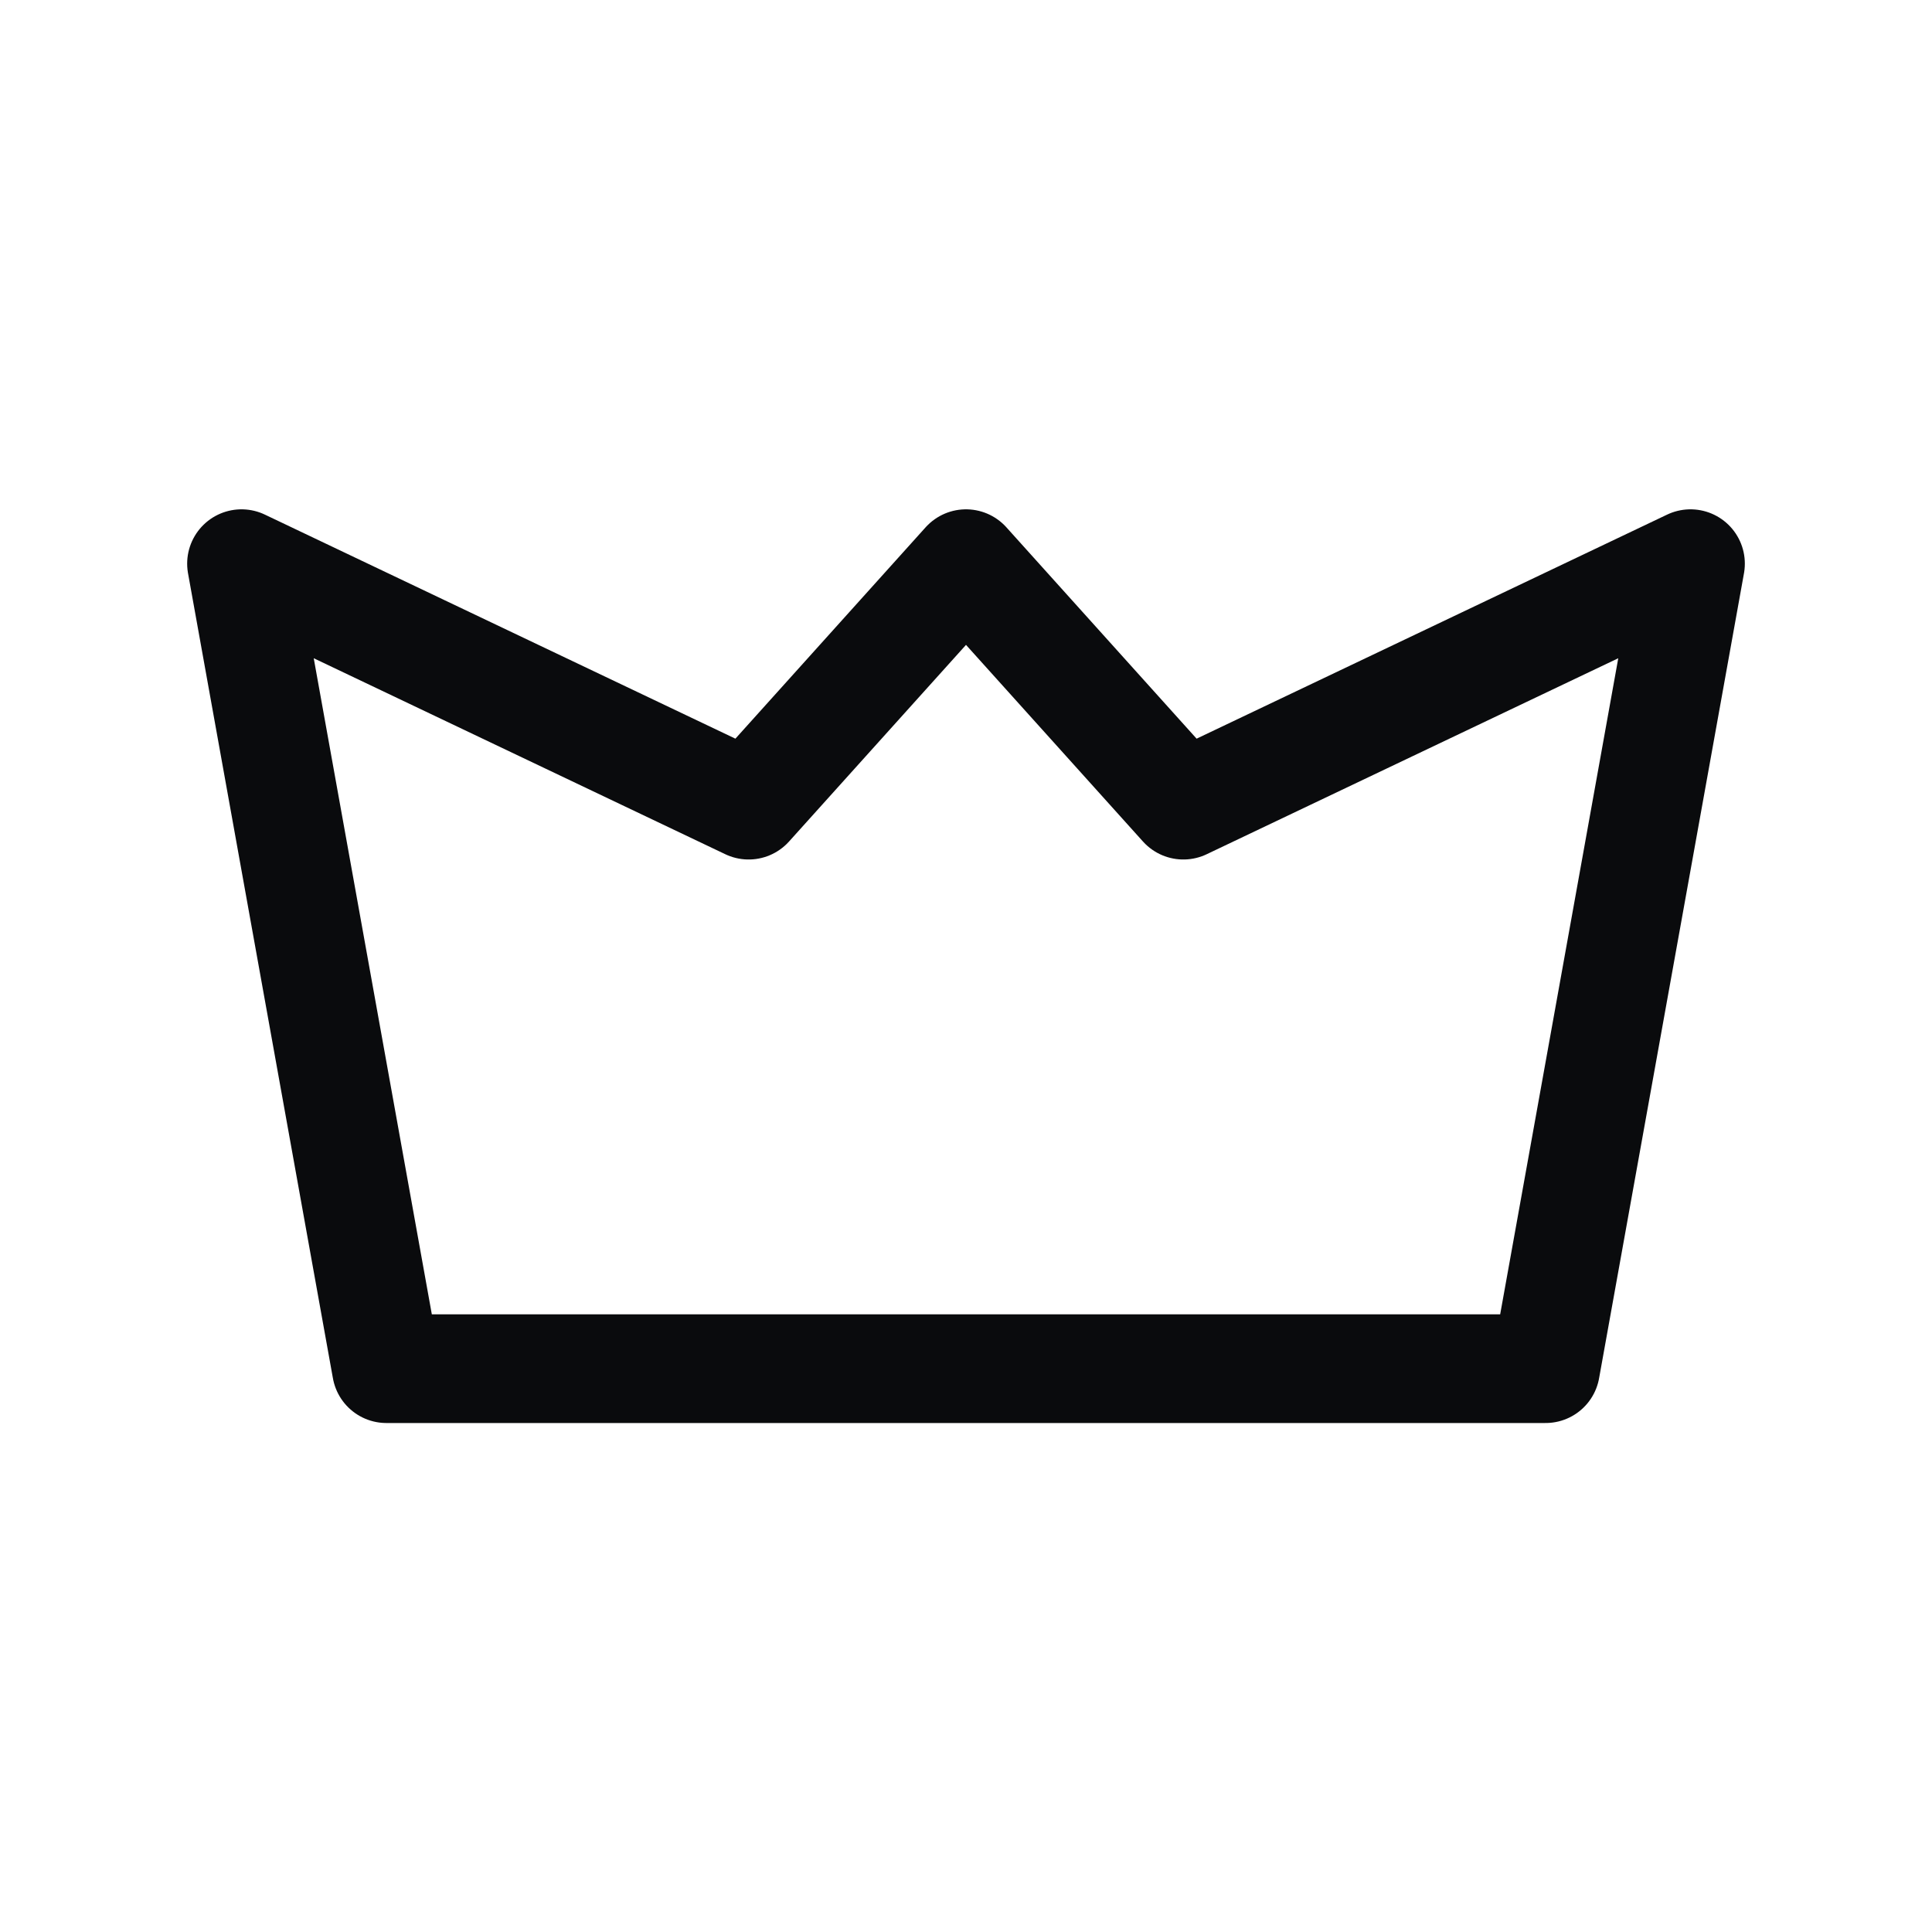
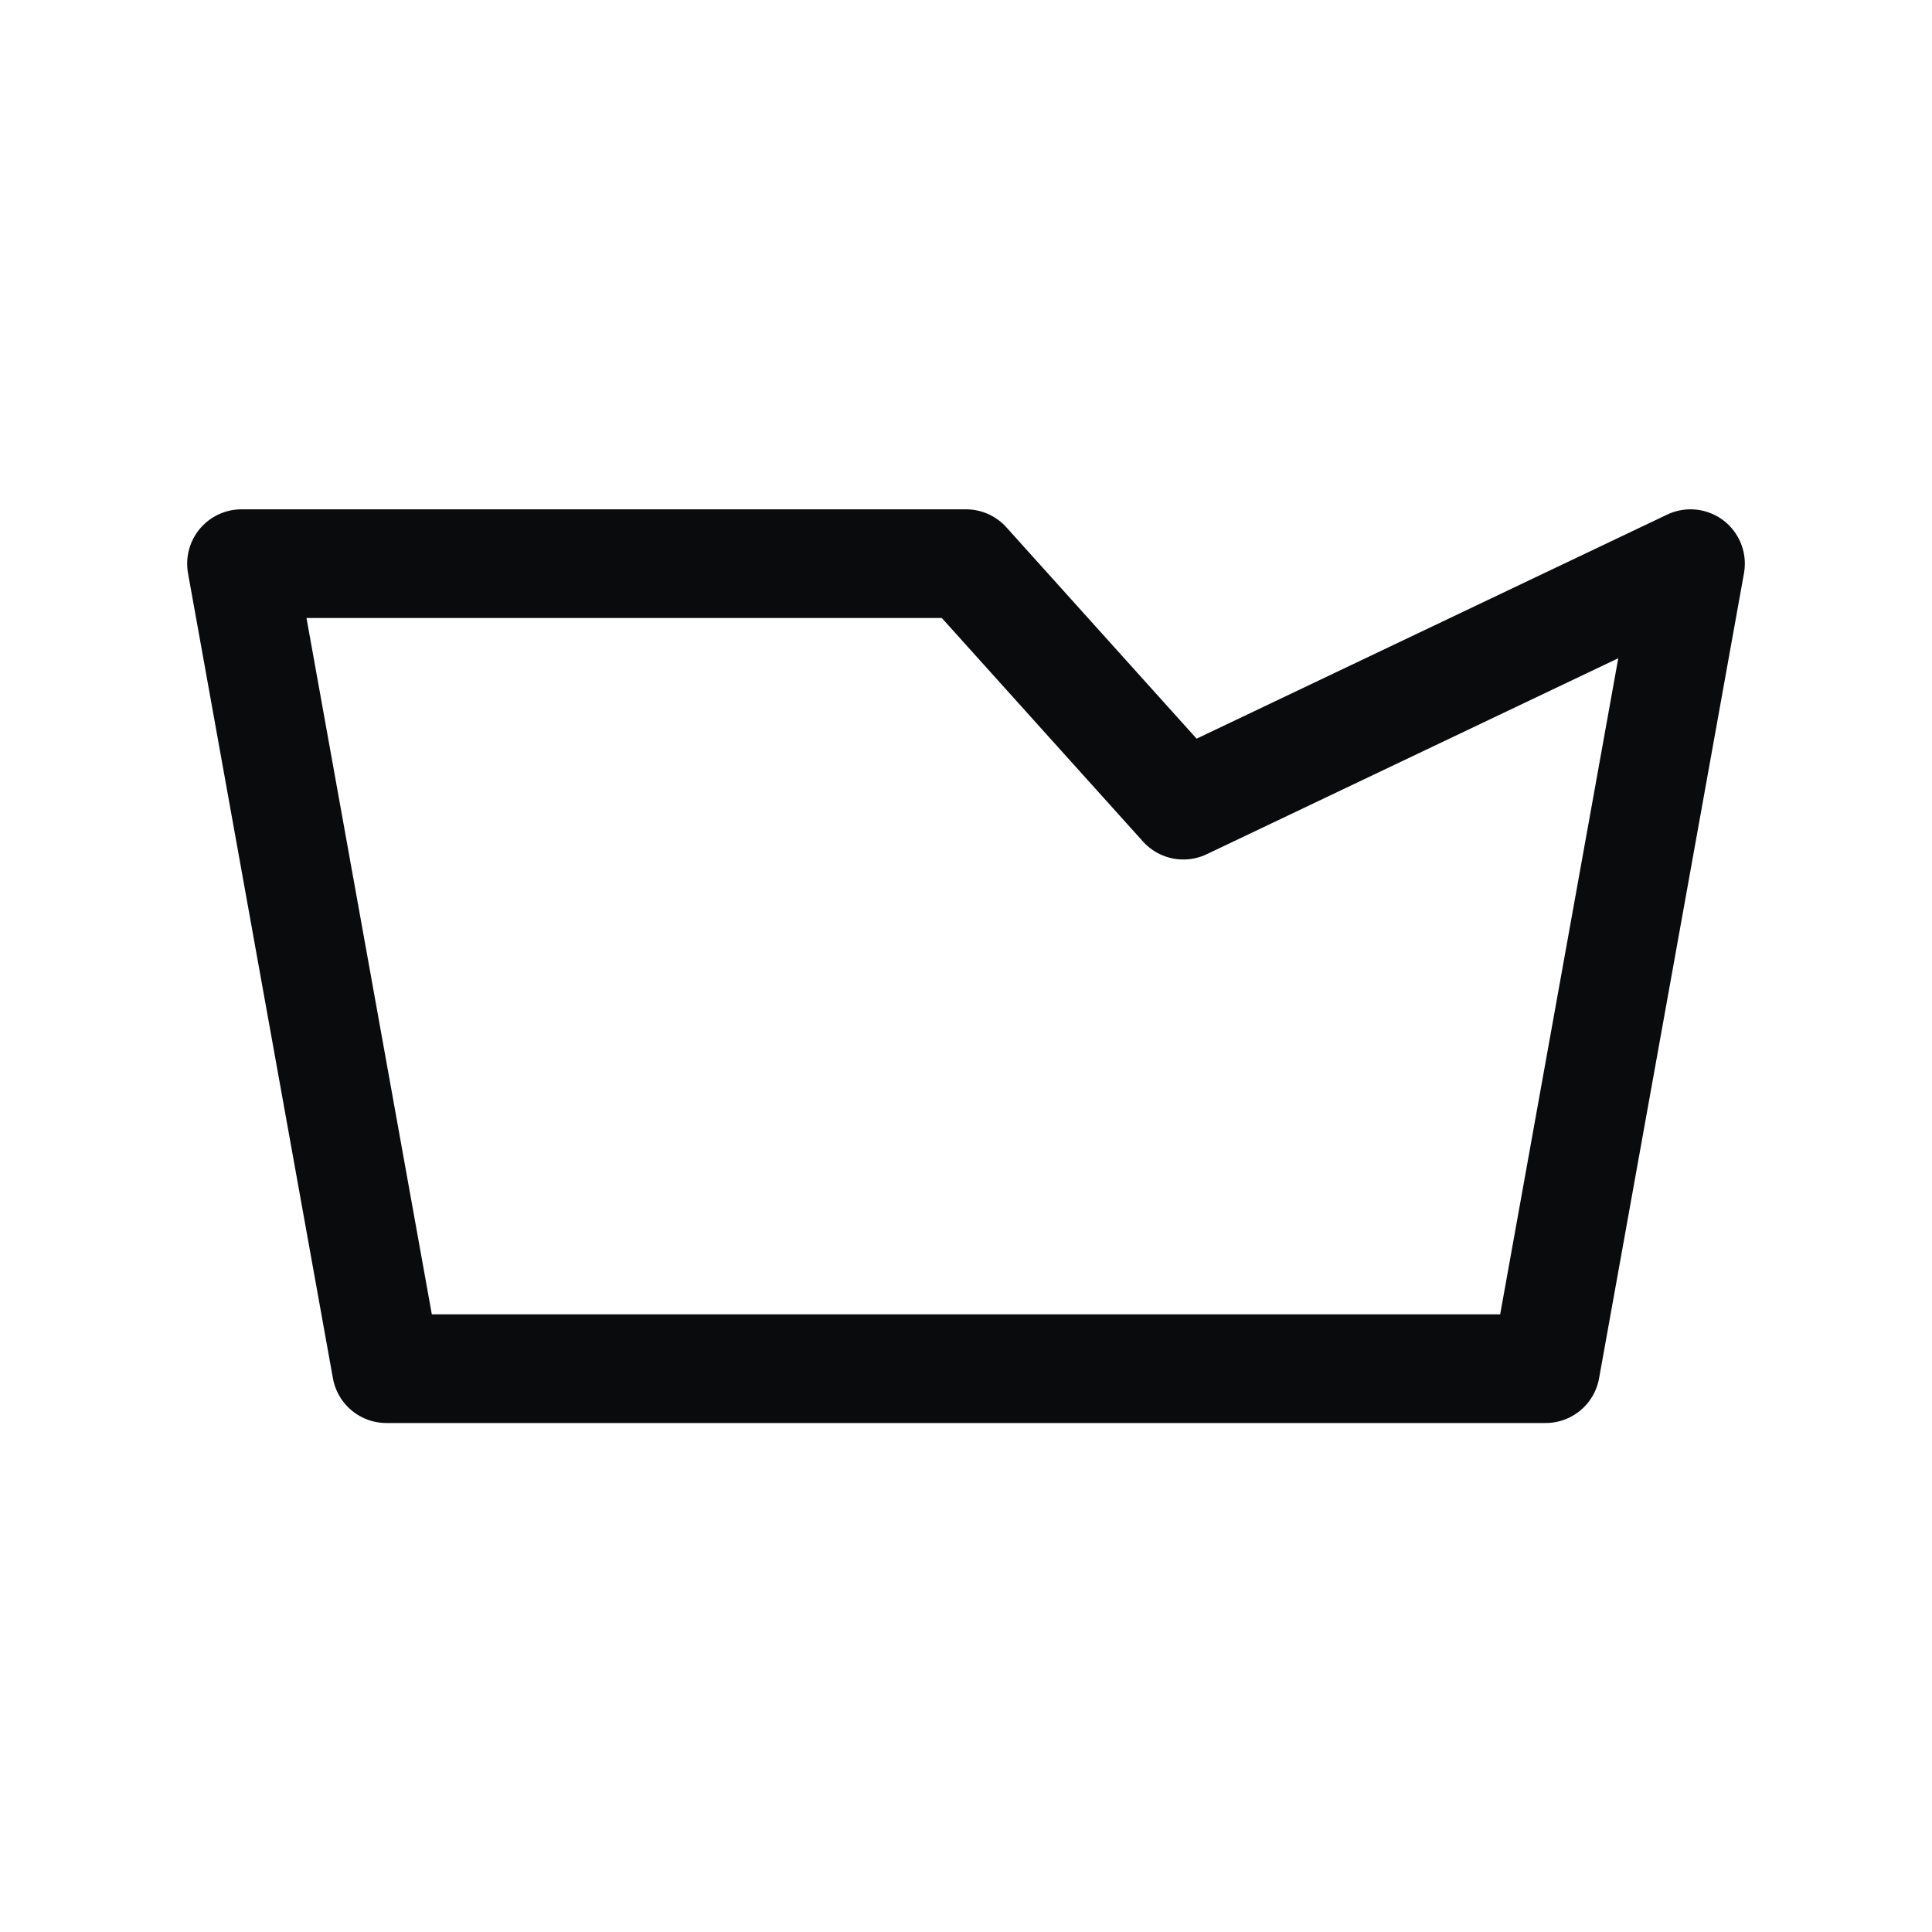
<svg xmlns="http://www.w3.org/2000/svg" fill="none" height="40" viewBox="0 0 40 40" width="40">
  <g id="iconoir:crown">
-     <path d="M32 28.337L35 11.67L24.5 16.67L20 11.67L15.5 16.67L5 11.67L8 28.337H32Z" id="Vector" stroke="#0A0B0D" stroke-linecap="round" stroke-linejoin="round" stroke-width="2.25" />
+     <path d="M32 28.337L35 11.67L24.5 16.67L20 11.67L5 11.67L8 28.337H32Z" id="Vector" stroke="#0A0B0D" stroke-linecap="round" stroke-linejoin="round" stroke-width="2.25" />
  </g>
</svg>